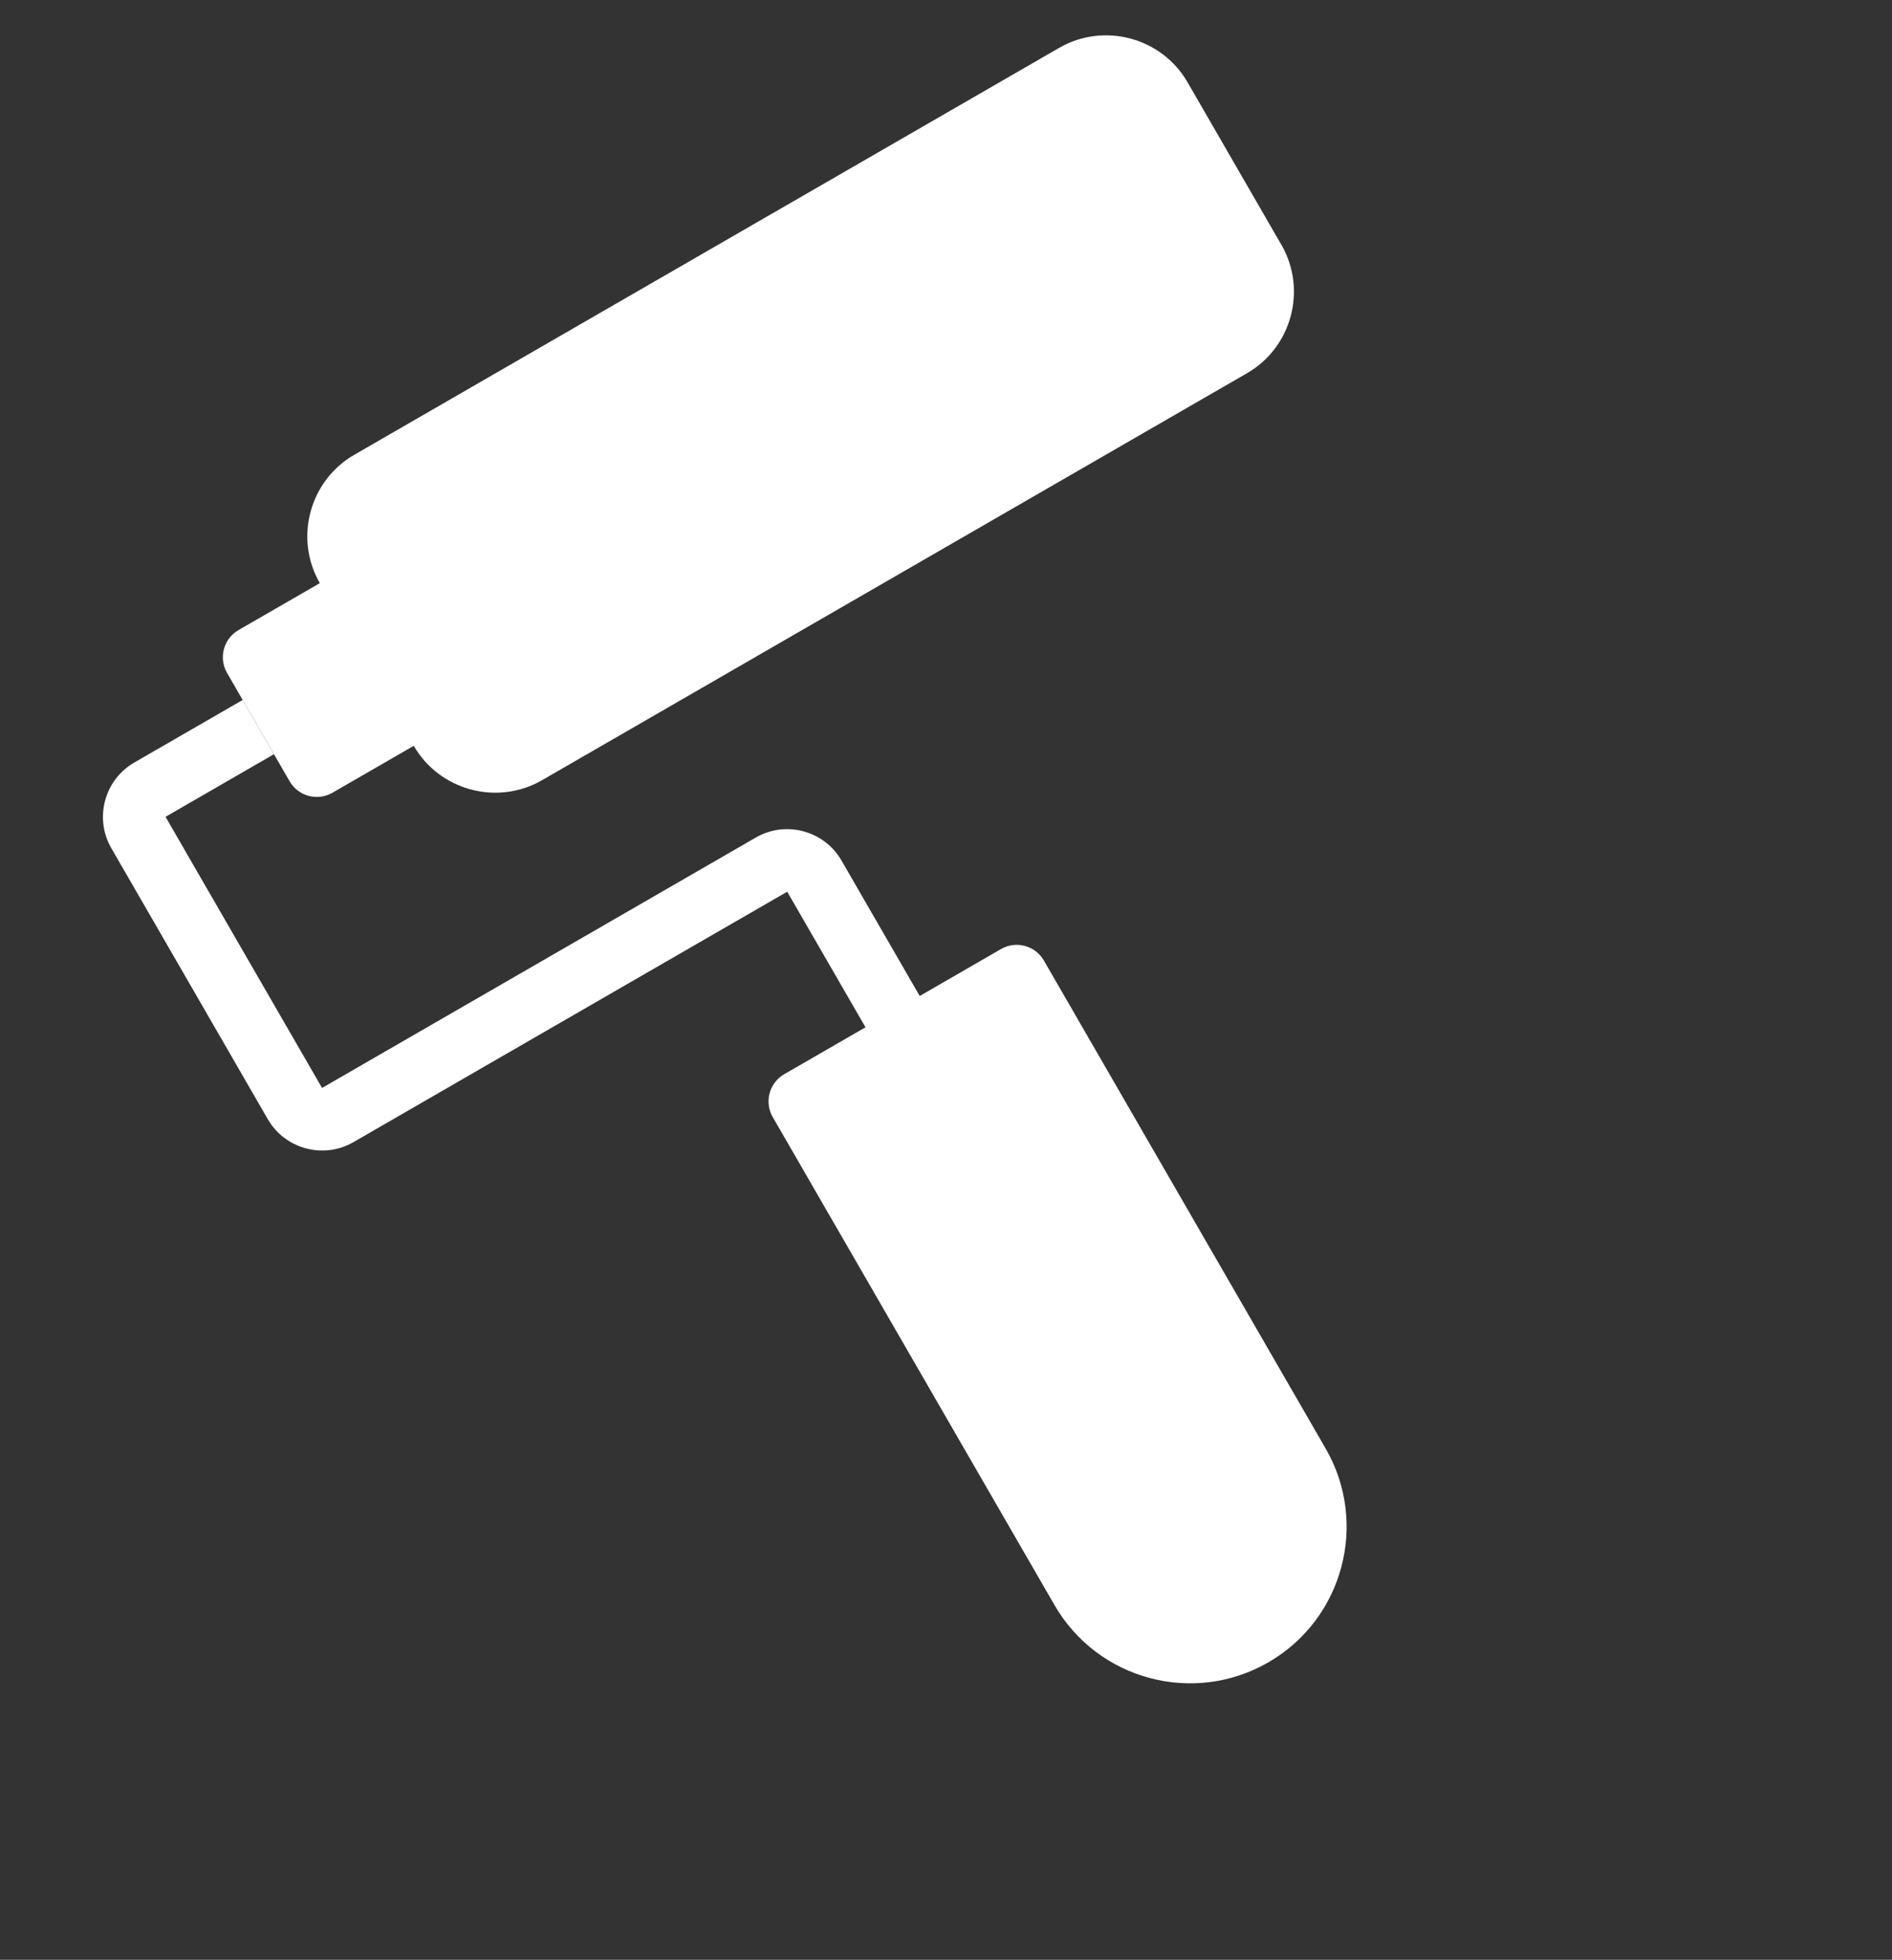
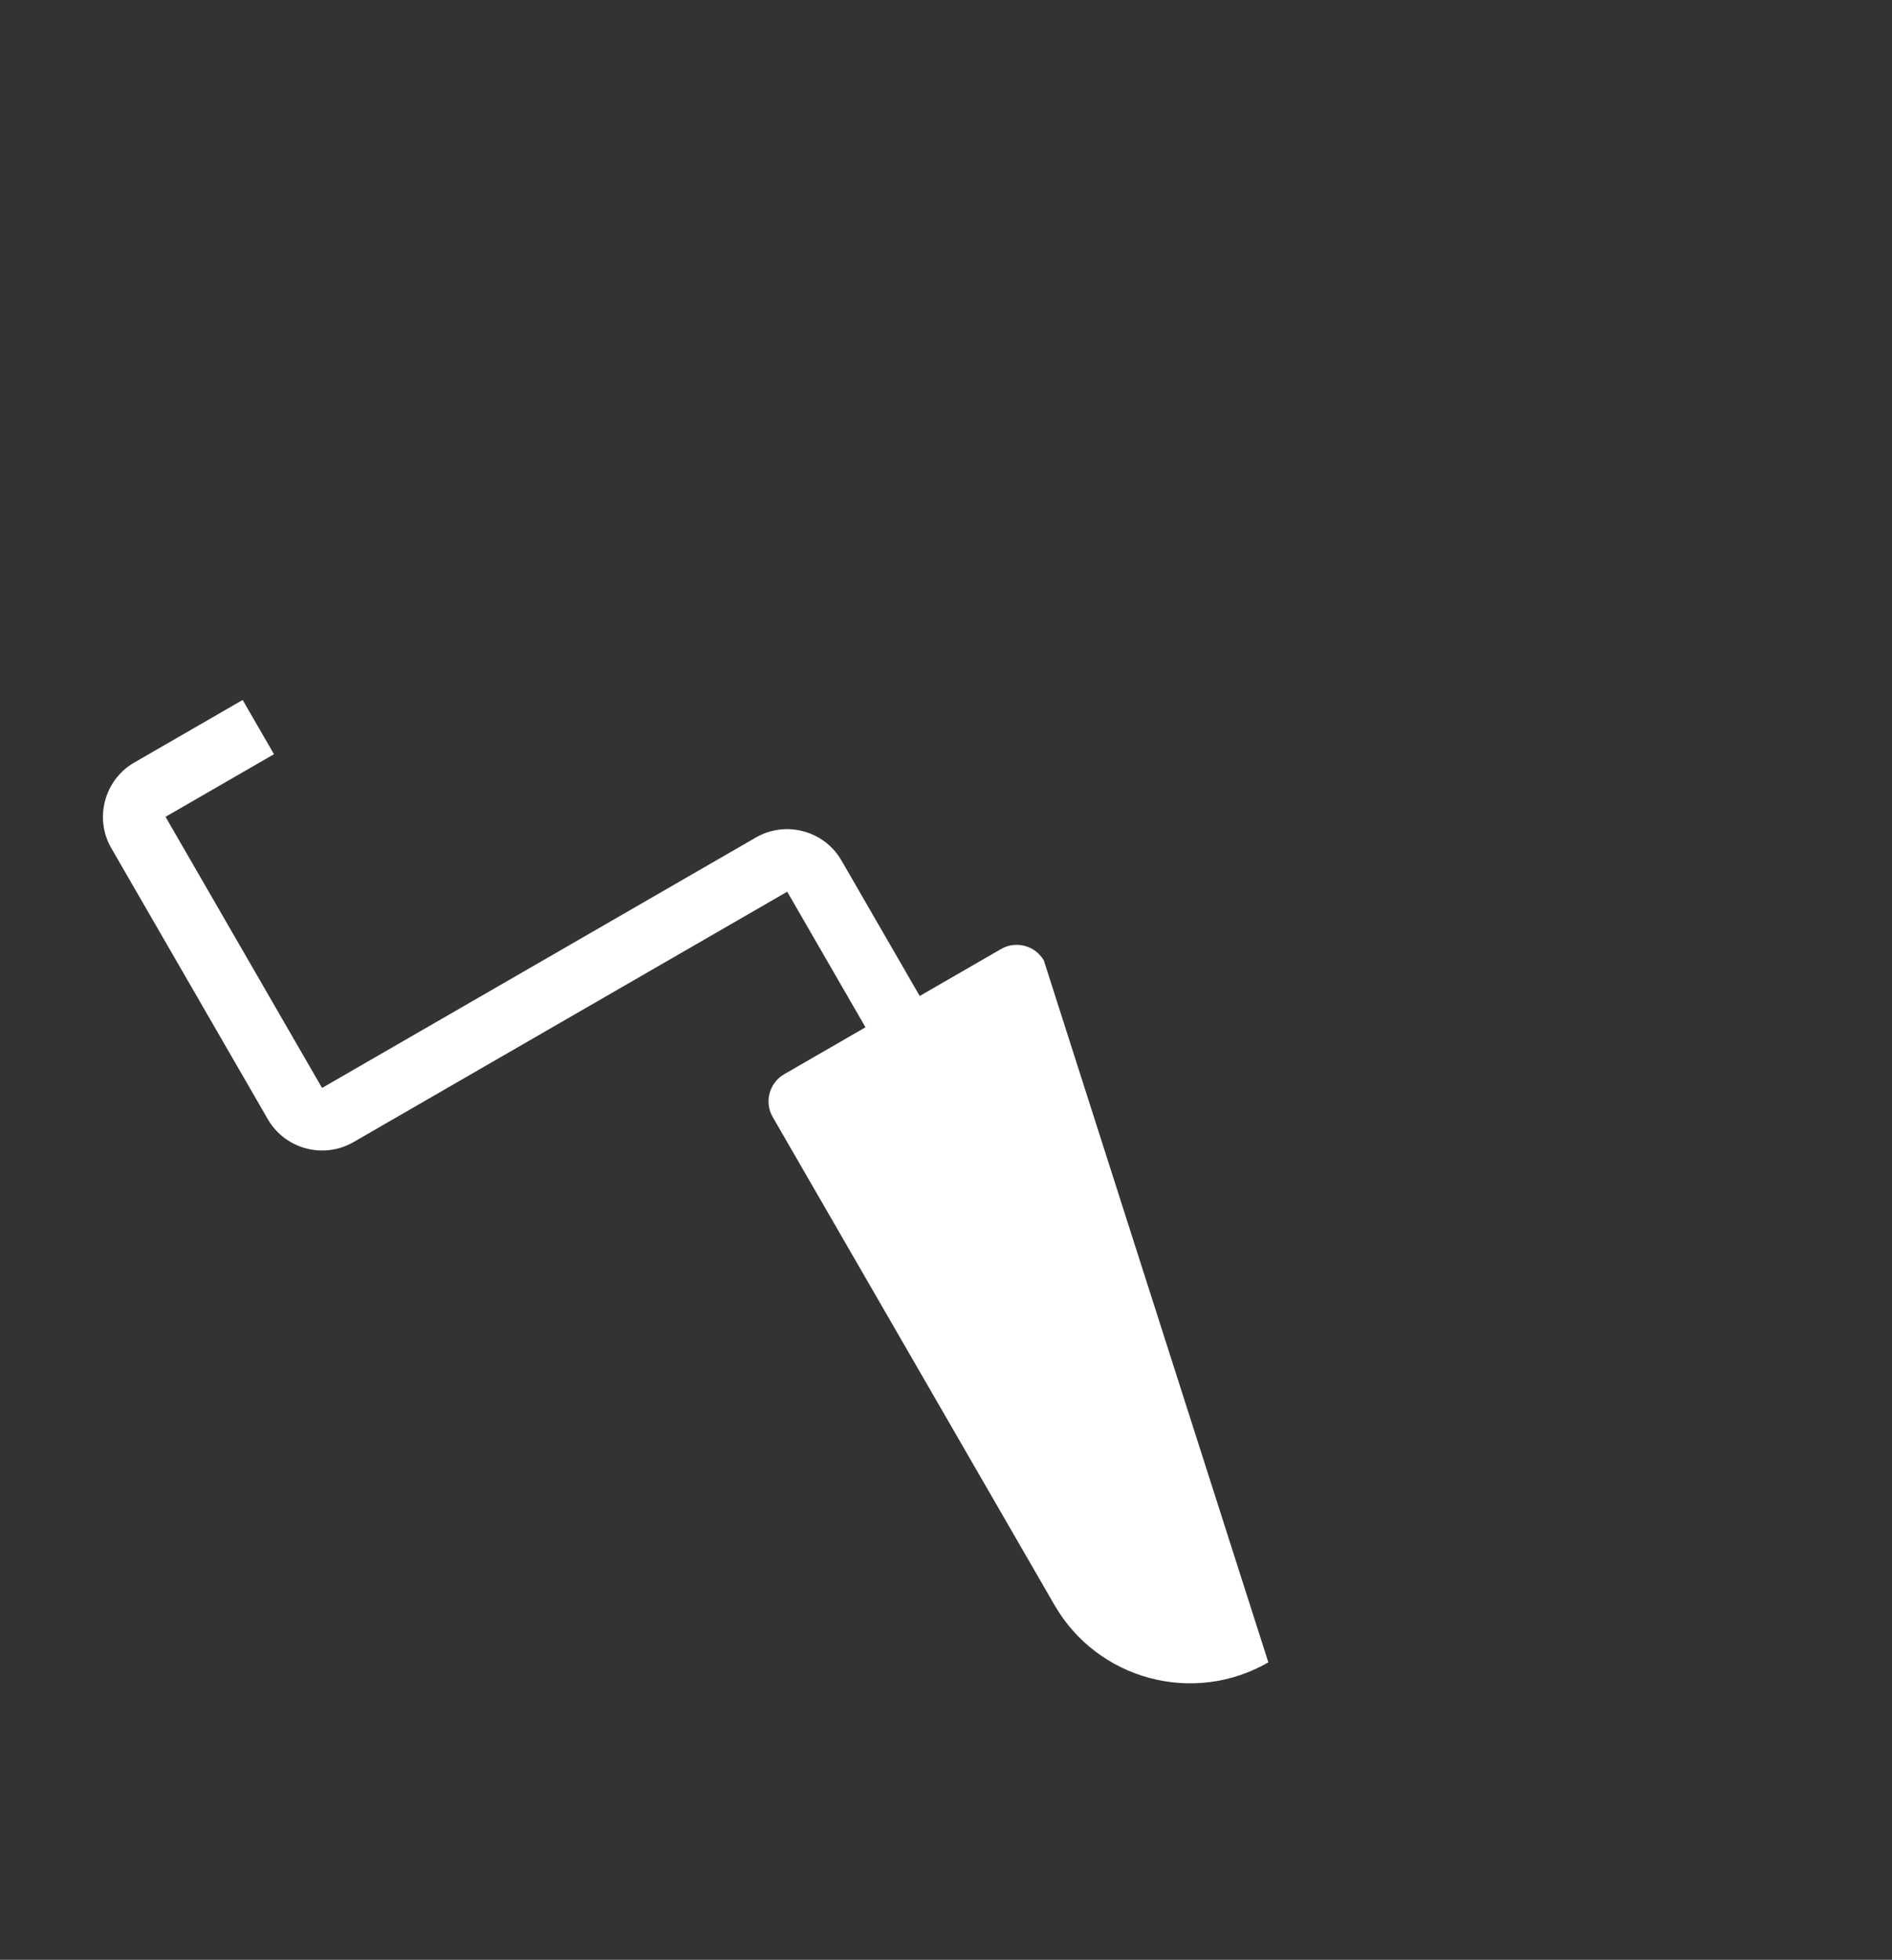
<svg xmlns="http://www.w3.org/2000/svg" width="752" height="779" viewBox="0 0 752 779" fill="none">
  <rect x="0" y="0" width="752" height="779" fill="#333333" stroke="none" />
-   <path d="M307.118 443.994L419.118 637.984C436.293 667.731 474.37 677.934 504.118 660.759C533.865 643.585 544.068 605.507 526.893 575.76L414.889 381.773C411.467 375.846 403.819 373.796 397.892 377.218L311.673 426.997C305.746 430.419 303.696 438.067 307.118 443.994Z" fill="white" />
+   <path d="M307.118 443.994L419.118 637.984C436.293 667.731 474.37 677.934 504.118 660.759L414.889 381.773C411.467 375.846 403.819 373.796 397.892 377.218L311.673 426.997C305.746 430.419 303.696 438.067 307.118 443.994Z" fill="white" />
  <path d="M44.233 337.118L106.454 444.888C113.298 456.742 128.597 460.845 140.455 453.999L312.887 354.445L350.22 419.109C353.642 425.035 361.29 427.085 367.217 423.663C373.144 420.241 375.193 412.593 371.772 406.666L334.438 342.003C327.594 330.149 312.295 326.046 300.437 332.892L128.005 432.445L65.789 324.672L108.896 299.784L96.451 278.228L53.343 303.116C41.487 309.968 37.389 325.264 44.233 337.118Z" fill="white" />
-   <path d="M90.231 267.455L115.119 310.562C118.54 316.489 126.189 318.538 132.116 315.117L164.447 296.45C174.713 314.23 197.665 320.38 215.446 310.115L495.659 148.339C513.439 138.074 519.59 115.121 509.324 97.341L471.991 32.678C461.726 14.898 438.773 8.748 420.993 19.013L140.781 180.793C123.001 191.058 116.851 214.011 127.116 231.791L94.785 250.458C88.858 253.88 86.809 261.528 90.231 267.455Z" fill="white" />
</svg>